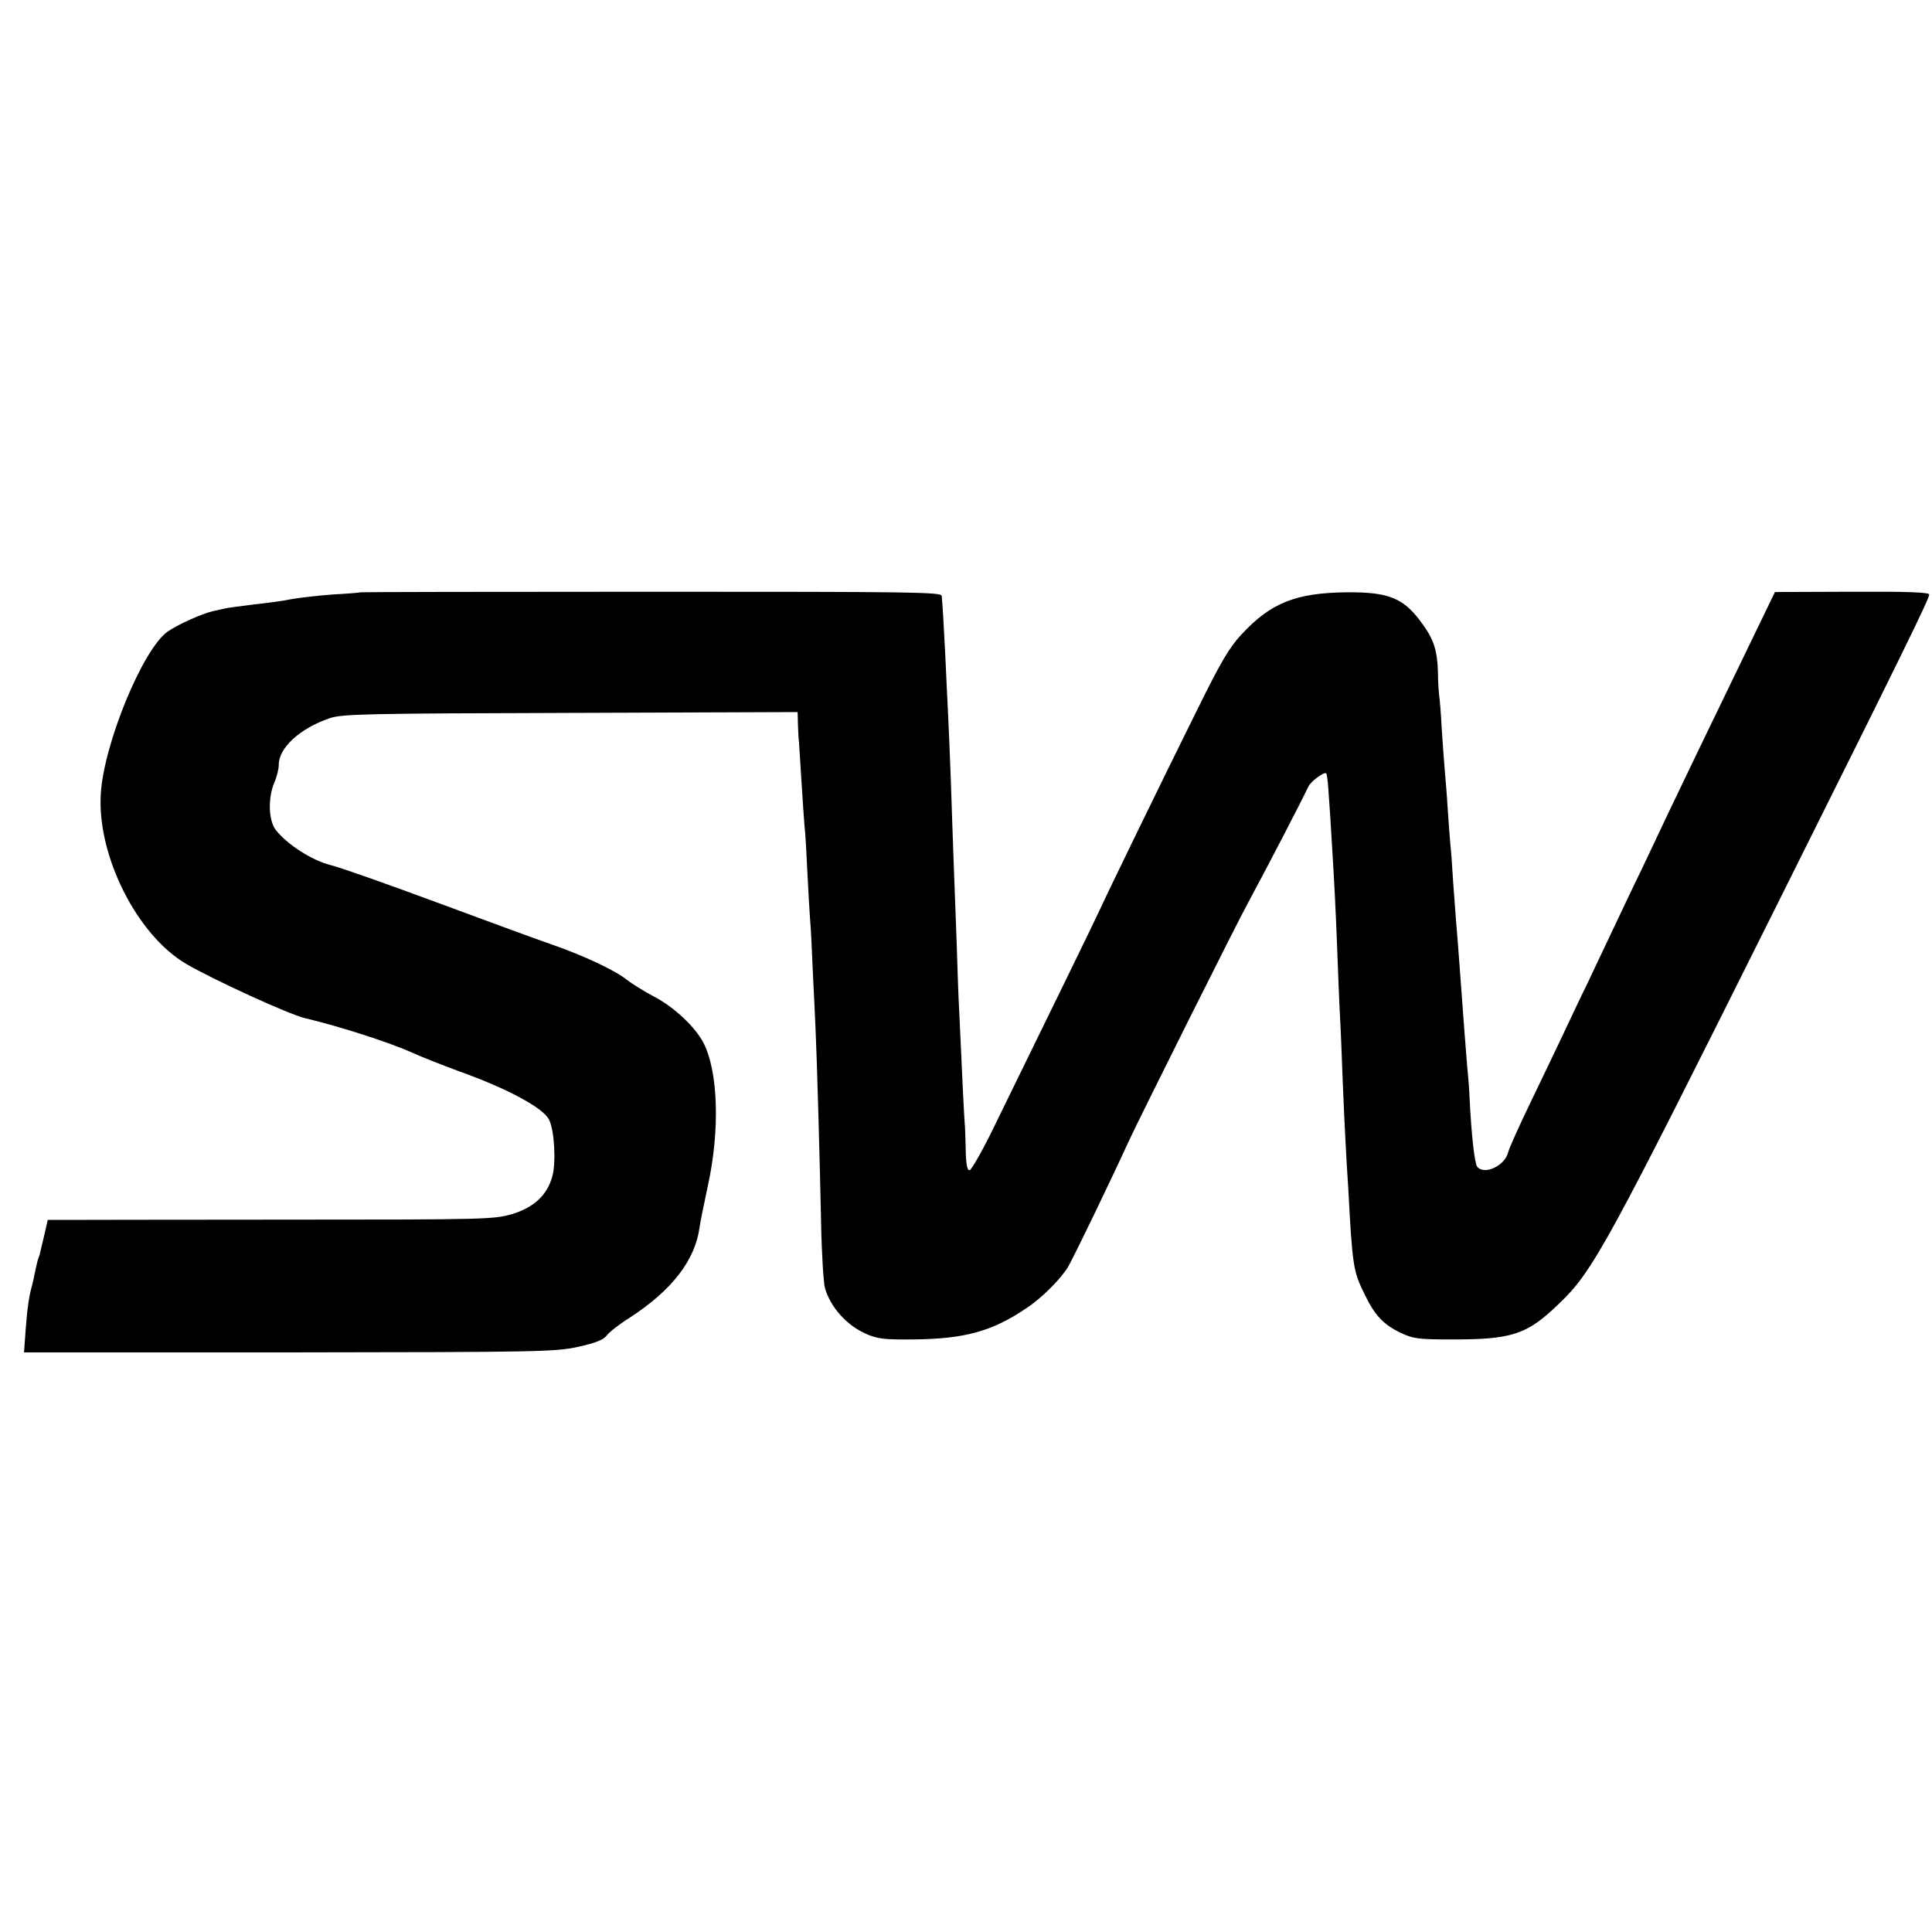
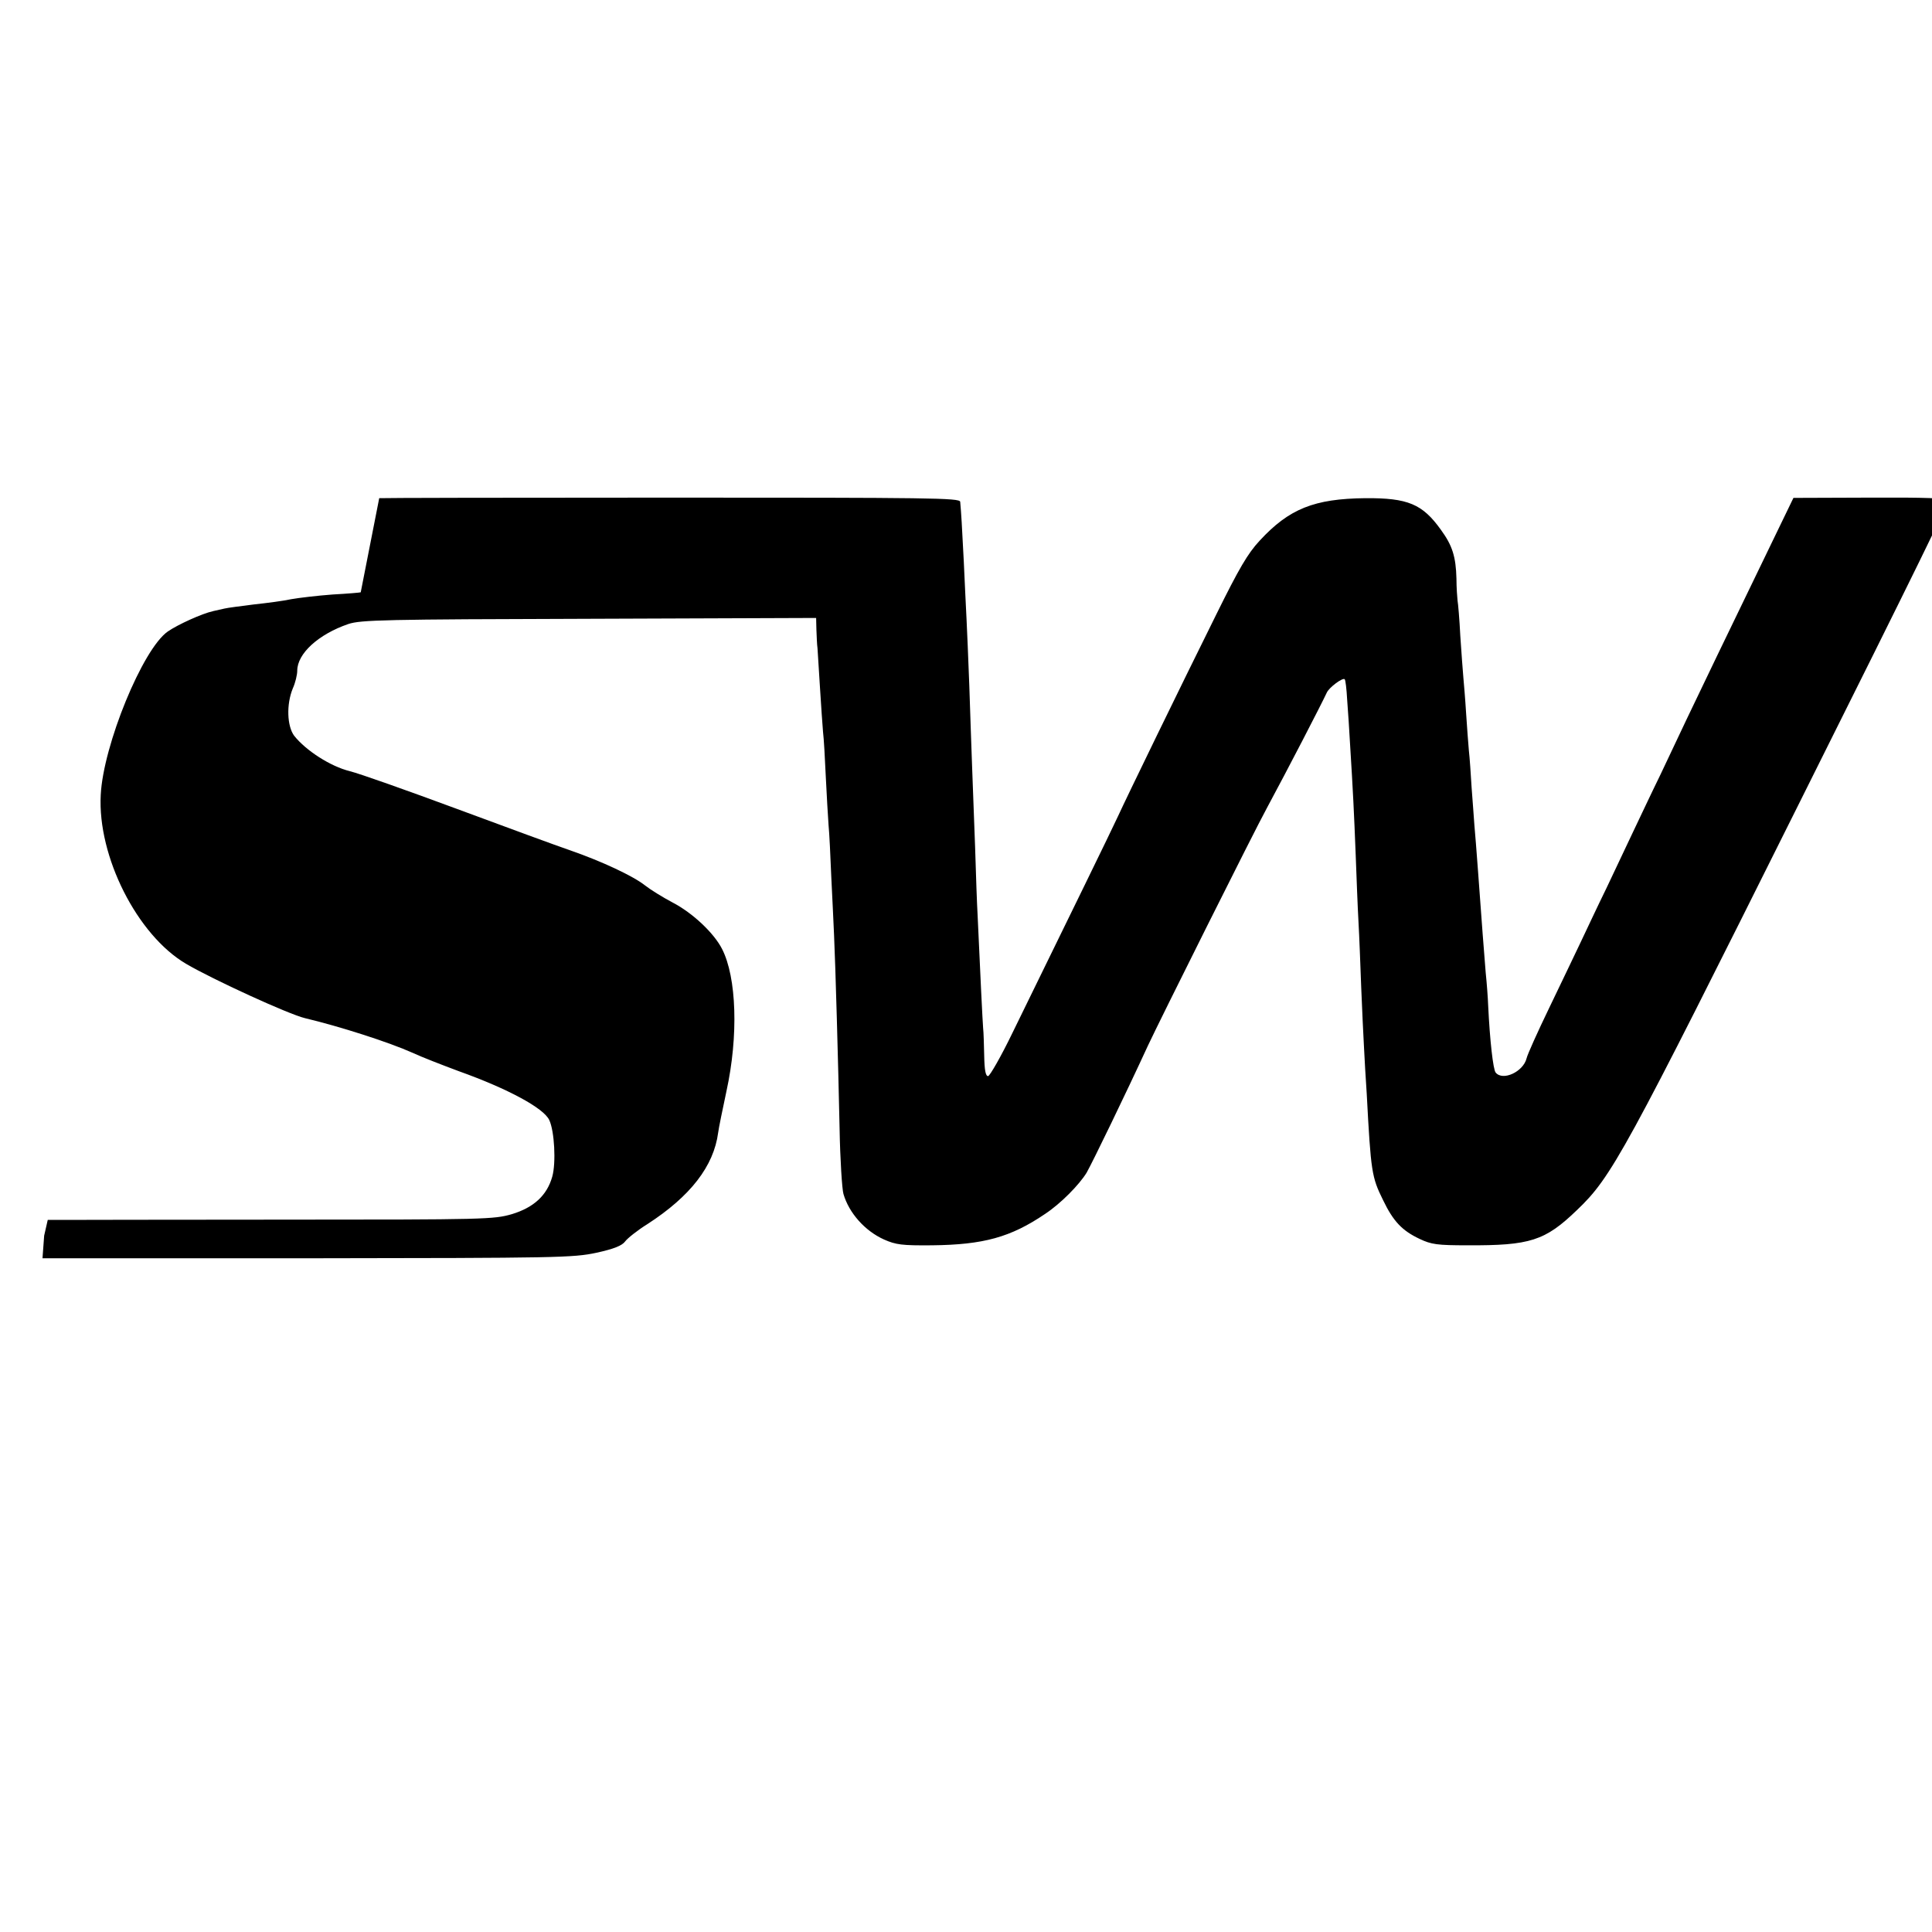
<svg xmlns="http://www.w3.org/2000/svg" version="1.0" width="700pt" height="700pt" viewBox="0 0 700 700" preserveAspectRatio="xMidYMid meet">
  <g transform="translate(0,700) scale(0.1,-0.1)" fill="#000000" stroke="none">
-     <path d="M1307 4854 c-1 -1 -47 -5 -102 -8 -54 -4 -122 -12 -150 -17 -27 -6 -88 -14 -135 -19 -47 -6 -95 -12 -107 -15 -13 -3 -31 -7 -40 -9 -41 -9 -129 -49 -165 -74 -91 -63 -234 -412 -243 -592 -12 -223 132 -508 309 -612 97 -57 372 -183 431 -197 126 -30 304 -87 391 -126 32 -15 107 -44 166 -66 179 -64 308 -134 328 -177 19 -40 25 -155 11 -205 -19 -68 -67 -112 -146 -136 -66 -19 -93 -20 -829 -20 -419 0 -782 -1 -807 -1 l-46 0 -13 -57 c-8 -32 -14 -60 -15 -63 0 -3 -4 -14 -8 -25 -3 -11 -8 -32 -11 -48 -3 -15 -7 -35 -10 -45 -10 -34 -17 -78 -23 -160 l-6 -82 959 0 c912 1 963 2 1048 20 64 14 93 26 104 41 8 11 44 40 81 63 156 101 240 210 256 331 2 17 16 84 30 150 44 201 37 413 -16 516 -29 57 -106 130 -179 168 -36 19 -81 47 -100 62 -43 34 -156 87 -271 127 -47 16 -232 84 -410 150 -178 66 -353 128 -389 137 -69 17 -158 74 -201 128 -26 35 -29 114 -5 172 9 20 16 49 16 64 0 62 77 132 185 169 45 15 129 17 873 19 l822 3 1 -42 c1 -24 2 -54 4 -68 1 -14 5 -78 9 -143 4 -65 9 -137 11 -160 3 -23 7 -96 10 -162 3 -66 8 -145 10 -175 3 -30 7 -116 10 -190 4 -74 8 -169 10 -210 5 -107 15 -461 20 -700 2 -113 9 -220 14 -237 20 -69 78 -134 147 -165 43 -19 65 -22 174 -21 186 2 285 29 410 114 56 37 123 105 150 149 22 39 140 282 222 460 40 86 386 779 431 861 76 141 195 371 217 418 8 19 58 56 65 49 3 -2 7 -36 9 -74 3 -38 8 -114 11 -169 10 -160 14 -241 20 -395 3 -80 7 -188 10 -240 3 -52 7 -160 10 -240 3 -80 8 -176 10 -215 2 -38 6 -115 10 -170 15 -283 18 -301 59 -384 37 -77 69 -111 133 -141 42 -20 64 -23 173 -23 227 -1 281 16 397 128 125 119 172 205 801 1466 448 897 542 1090 542 1105 0 8 -84 11 -279 10 l-280 -1 -75 -155 c-161 -332 -270 -559 -311 -645 -23 -49 -67 -142 -97 -205 -31 -63 -74 -155 -98 -205 -23 -49 -67 -142 -97 -205 -31 -63 -72 -151 -93 -195 -21 -44 -72 -151 -114 -238 -42 -87 -79 -169 -82 -183 -12 -48 -86 -83 -112 -51 -9 11 -21 116 -27 242 -1 28 -5 82 -9 120 -3 39 -8 102 -11 140 -11 149 -24 330 -30 395 -2 25 -6 86 -10 135 -3 50 -7 110 -10 135 -2 25 -7 86 -10 135 -3 50 -8 108 -10 130 -2 22 -7 90 -11 150 -3 61 -8 118 -10 128 -1 10 -4 46 -4 80 -2 79 -15 120 -56 176 -67 94 -120 116 -274 115 -185 -2 -276 -38 -383 -154 -43 -46 -75 -101 -157 -267 -131 -264 -324 -661 -357 -733 -23 -50 -178 -367 -381 -782 -42 -87 -83 -158 -89 -158 -9 0 -13 22 -14 73 -1 39 -2 86 -4 102 -2 26 -10 186 -20 410 -2 33 -6 143 -9 245 -4 102 -9 235 -11 295 -2 61 -7 191 -10 290 -4 99 -8 207 -10 240 -2 33 -6 128 -10 210 -7 137 -9 171 -13 216 -2 14 -109 15 -1053 15 -577 0 -1051 -1 -1052 -2z" />
+     <path d="M1307 4854 c-1 -1 -47 -5 -102 -8 -54 -4 -122 -12 -150 -17 -27 -6 -88 -14 -135 -19 -47 -6 -95 -12 -107 -15 -13 -3 -31 -7 -40 -9 -41 -9 -129 -49 -165 -74 -91 -63 -234 -412 -243 -592 -12 -223 132 -508 309 -612 97 -57 372 -183 431 -197 126 -30 304 -87 391 -126 32 -15 107 -44 166 -66 179 -64 308 -134 328 -177 19 -40 25 -155 11 -205 -19 -68 -67 -112 -146 -136 -66 -19 -93 -20 -829 -20 -419 0 -782 -1 -807 -1 l-46 0 -13 -57 l-6 -82 959 0 c912 1 963 2 1048 20 64 14 93 26 104 41 8 11 44 40 81 63 156 101 240 210 256 331 2 17 16 84 30 150 44 201 37 413 -16 516 -29 57 -106 130 -179 168 -36 19 -81 47 -100 62 -43 34 -156 87 -271 127 -47 16 -232 84 -410 150 -178 66 -353 128 -389 137 -69 17 -158 74 -201 128 -26 35 -29 114 -5 172 9 20 16 49 16 64 0 62 77 132 185 169 45 15 129 17 873 19 l822 3 1 -42 c1 -24 2 -54 4 -68 1 -14 5 -78 9 -143 4 -65 9 -137 11 -160 3 -23 7 -96 10 -162 3 -66 8 -145 10 -175 3 -30 7 -116 10 -190 4 -74 8 -169 10 -210 5 -107 15 -461 20 -700 2 -113 9 -220 14 -237 20 -69 78 -134 147 -165 43 -19 65 -22 174 -21 186 2 285 29 410 114 56 37 123 105 150 149 22 39 140 282 222 460 40 86 386 779 431 861 76 141 195 371 217 418 8 19 58 56 65 49 3 -2 7 -36 9 -74 3 -38 8 -114 11 -169 10 -160 14 -241 20 -395 3 -80 7 -188 10 -240 3 -52 7 -160 10 -240 3 -80 8 -176 10 -215 2 -38 6 -115 10 -170 15 -283 18 -301 59 -384 37 -77 69 -111 133 -141 42 -20 64 -23 173 -23 227 -1 281 16 397 128 125 119 172 205 801 1466 448 897 542 1090 542 1105 0 8 -84 11 -279 10 l-280 -1 -75 -155 c-161 -332 -270 -559 -311 -645 -23 -49 -67 -142 -97 -205 -31 -63 -74 -155 -98 -205 -23 -49 -67 -142 -97 -205 -31 -63 -72 -151 -93 -195 -21 -44 -72 -151 -114 -238 -42 -87 -79 -169 -82 -183 -12 -48 -86 -83 -112 -51 -9 11 -21 116 -27 242 -1 28 -5 82 -9 120 -3 39 -8 102 -11 140 -11 149 -24 330 -30 395 -2 25 -6 86 -10 135 -3 50 -7 110 -10 135 -2 25 -7 86 -10 135 -3 50 -8 108 -10 130 -2 22 -7 90 -11 150 -3 61 -8 118 -10 128 -1 10 -4 46 -4 80 -2 79 -15 120 -56 176 -67 94 -120 116 -274 115 -185 -2 -276 -38 -383 -154 -43 -46 -75 -101 -157 -267 -131 -264 -324 -661 -357 -733 -23 -50 -178 -367 -381 -782 -42 -87 -83 -158 -89 -158 -9 0 -13 22 -14 73 -1 39 -2 86 -4 102 -2 26 -10 186 -20 410 -2 33 -6 143 -9 245 -4 102 -9 235 -11 295 -2 61 -7 191 -10 290 -4 99 -8 207 -10 240 -2 33 -6 128 -10 210 -7 137 -9 171 -13 216 -2 14 -109 15 -1053 15 -577 0 -1051 -1 -1052 -2z" />
  </g>
</svg>